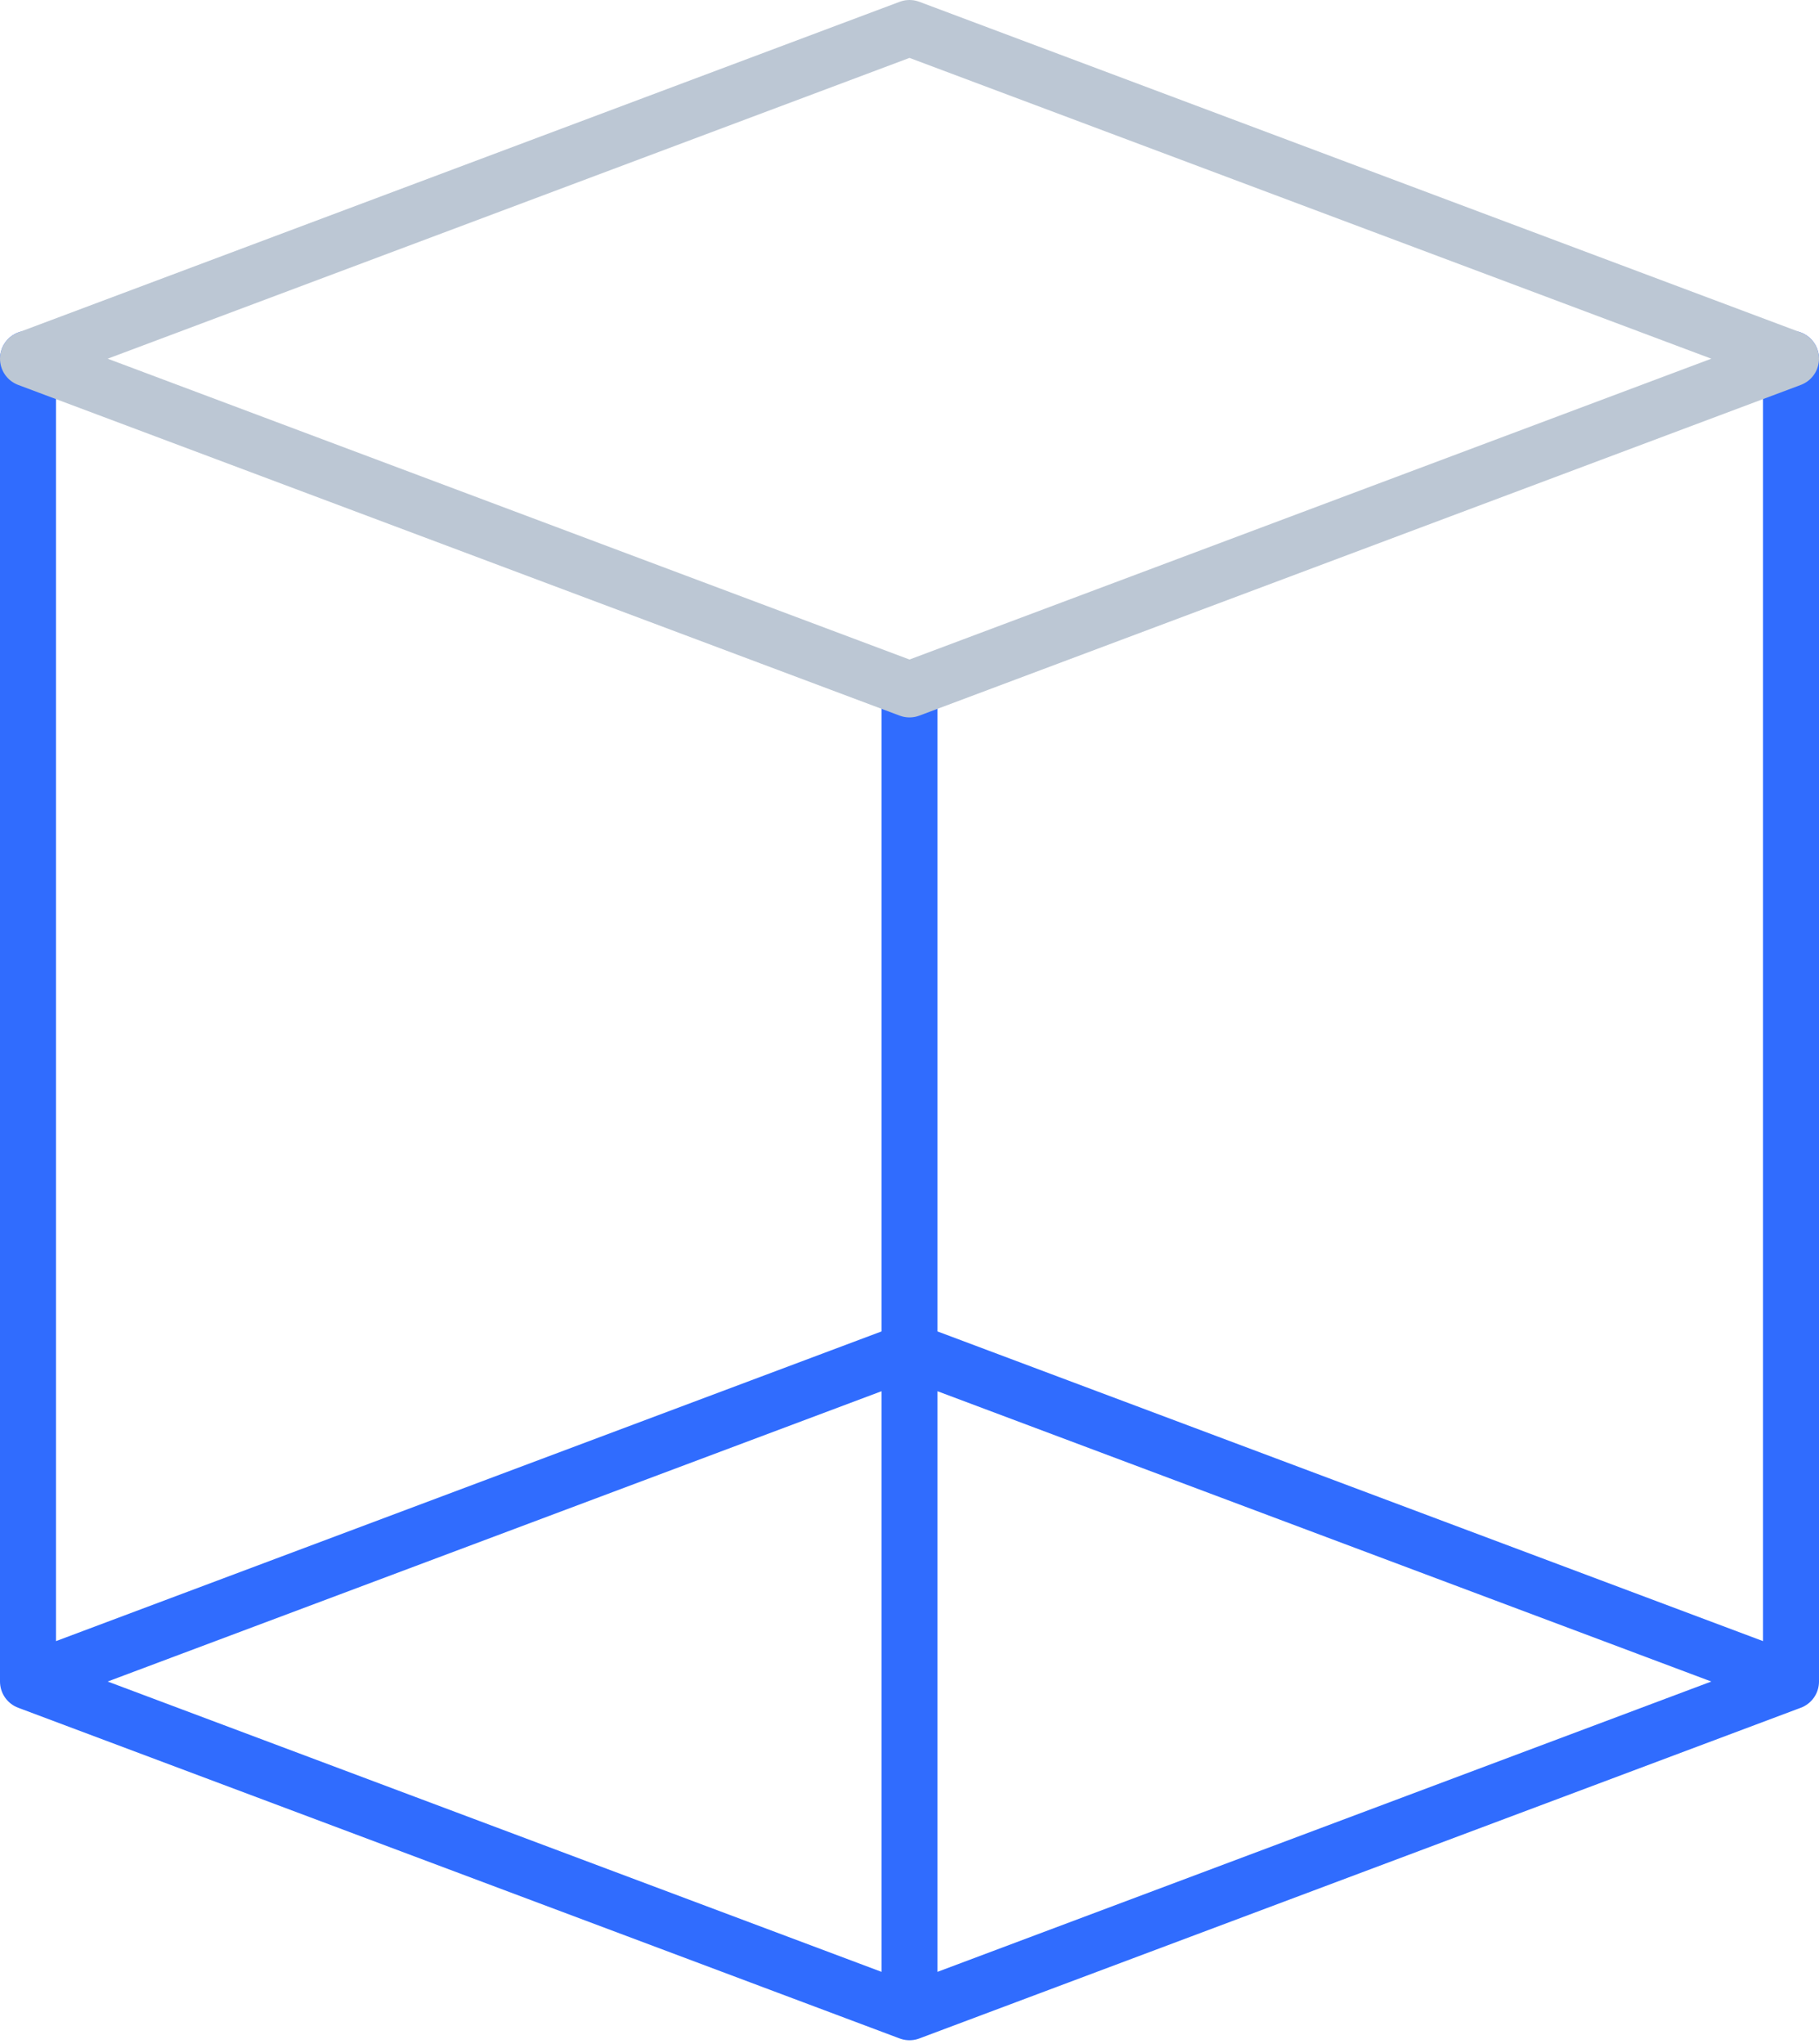
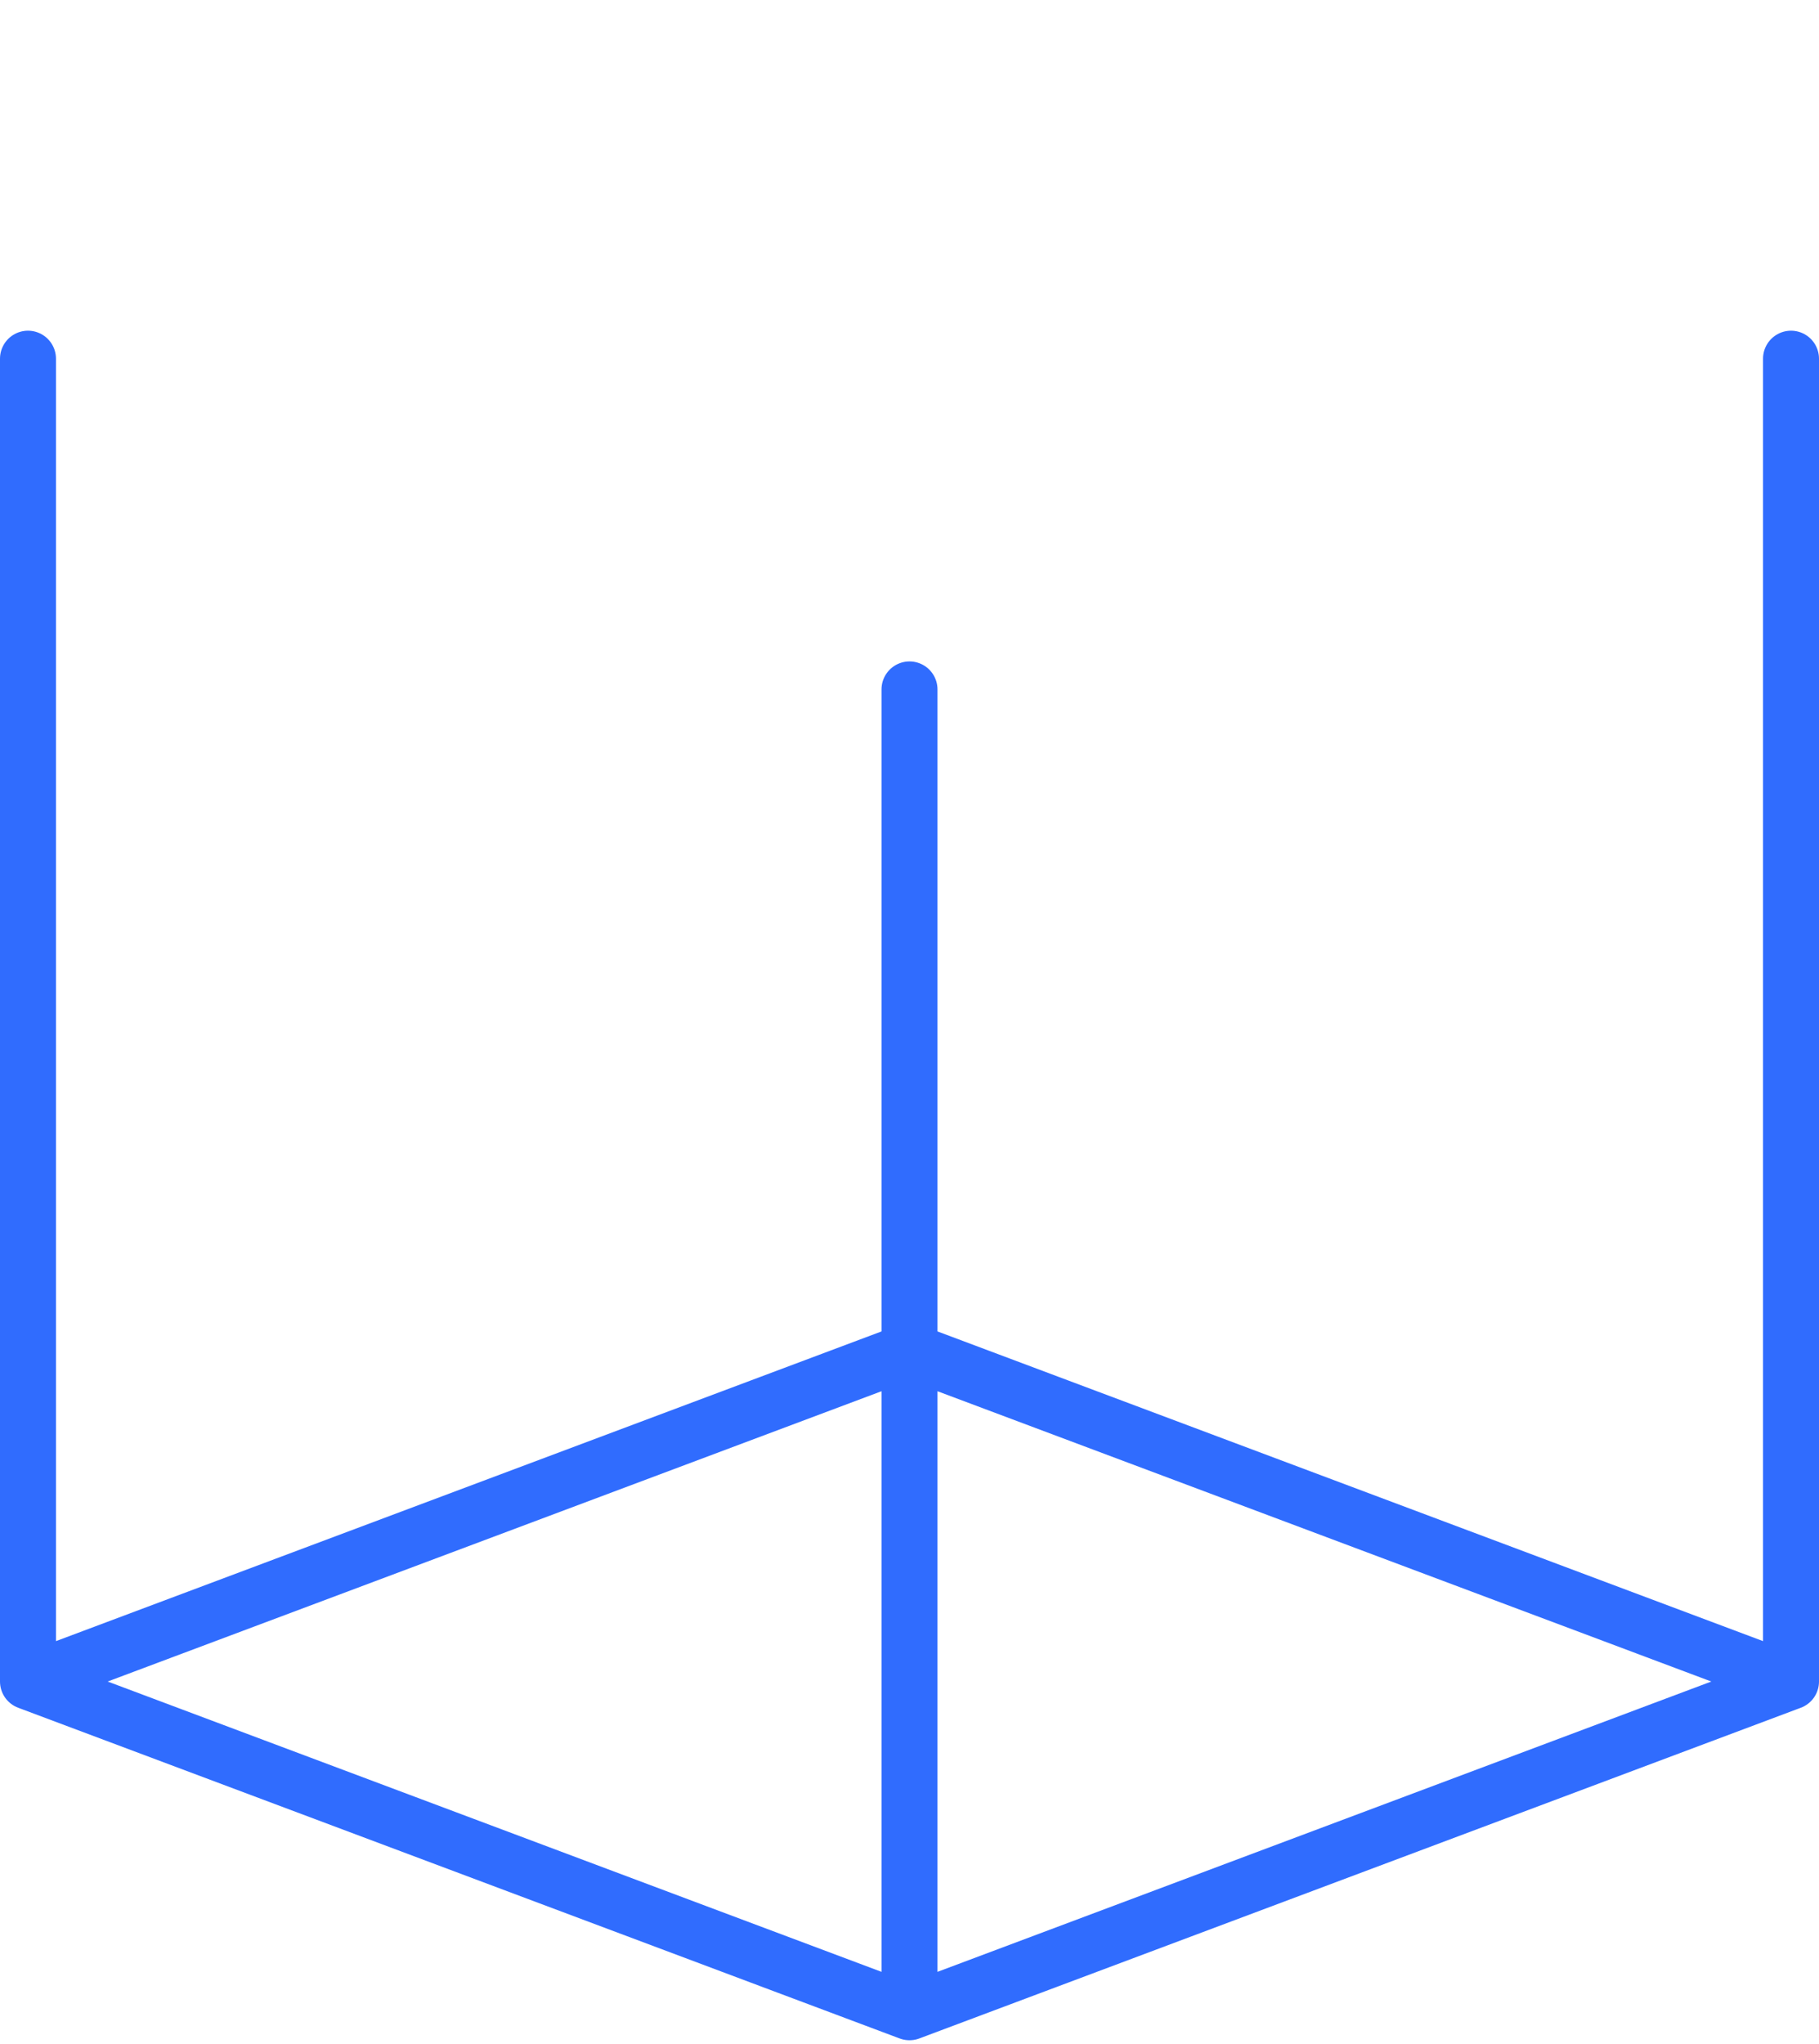
<svg xmlns="http://www.w3.org/2000/svg" width="65" height="73" viewBox="0 0 65 73" fill="none">
  <path d="M64 12.812V60.061M64 60.061L32.5 71.874M64 60.061L32.5 48.249L1 60.061M1 60.061L32.5 71.874M1 60.061V12.812M32.5 71.874V24.625" stroke="#306CFE" stroke-width="2" stroke-linecap="round" stroke-linejoin="round" />
-   <path d="M64 12.812L32.5 24.625L1 12.812L32.5 1L64 12.812Z" stroke="#BCC7D4" stroke-width="2" stroke-linecap="round" stroke-linejoin="round" />
</svg>